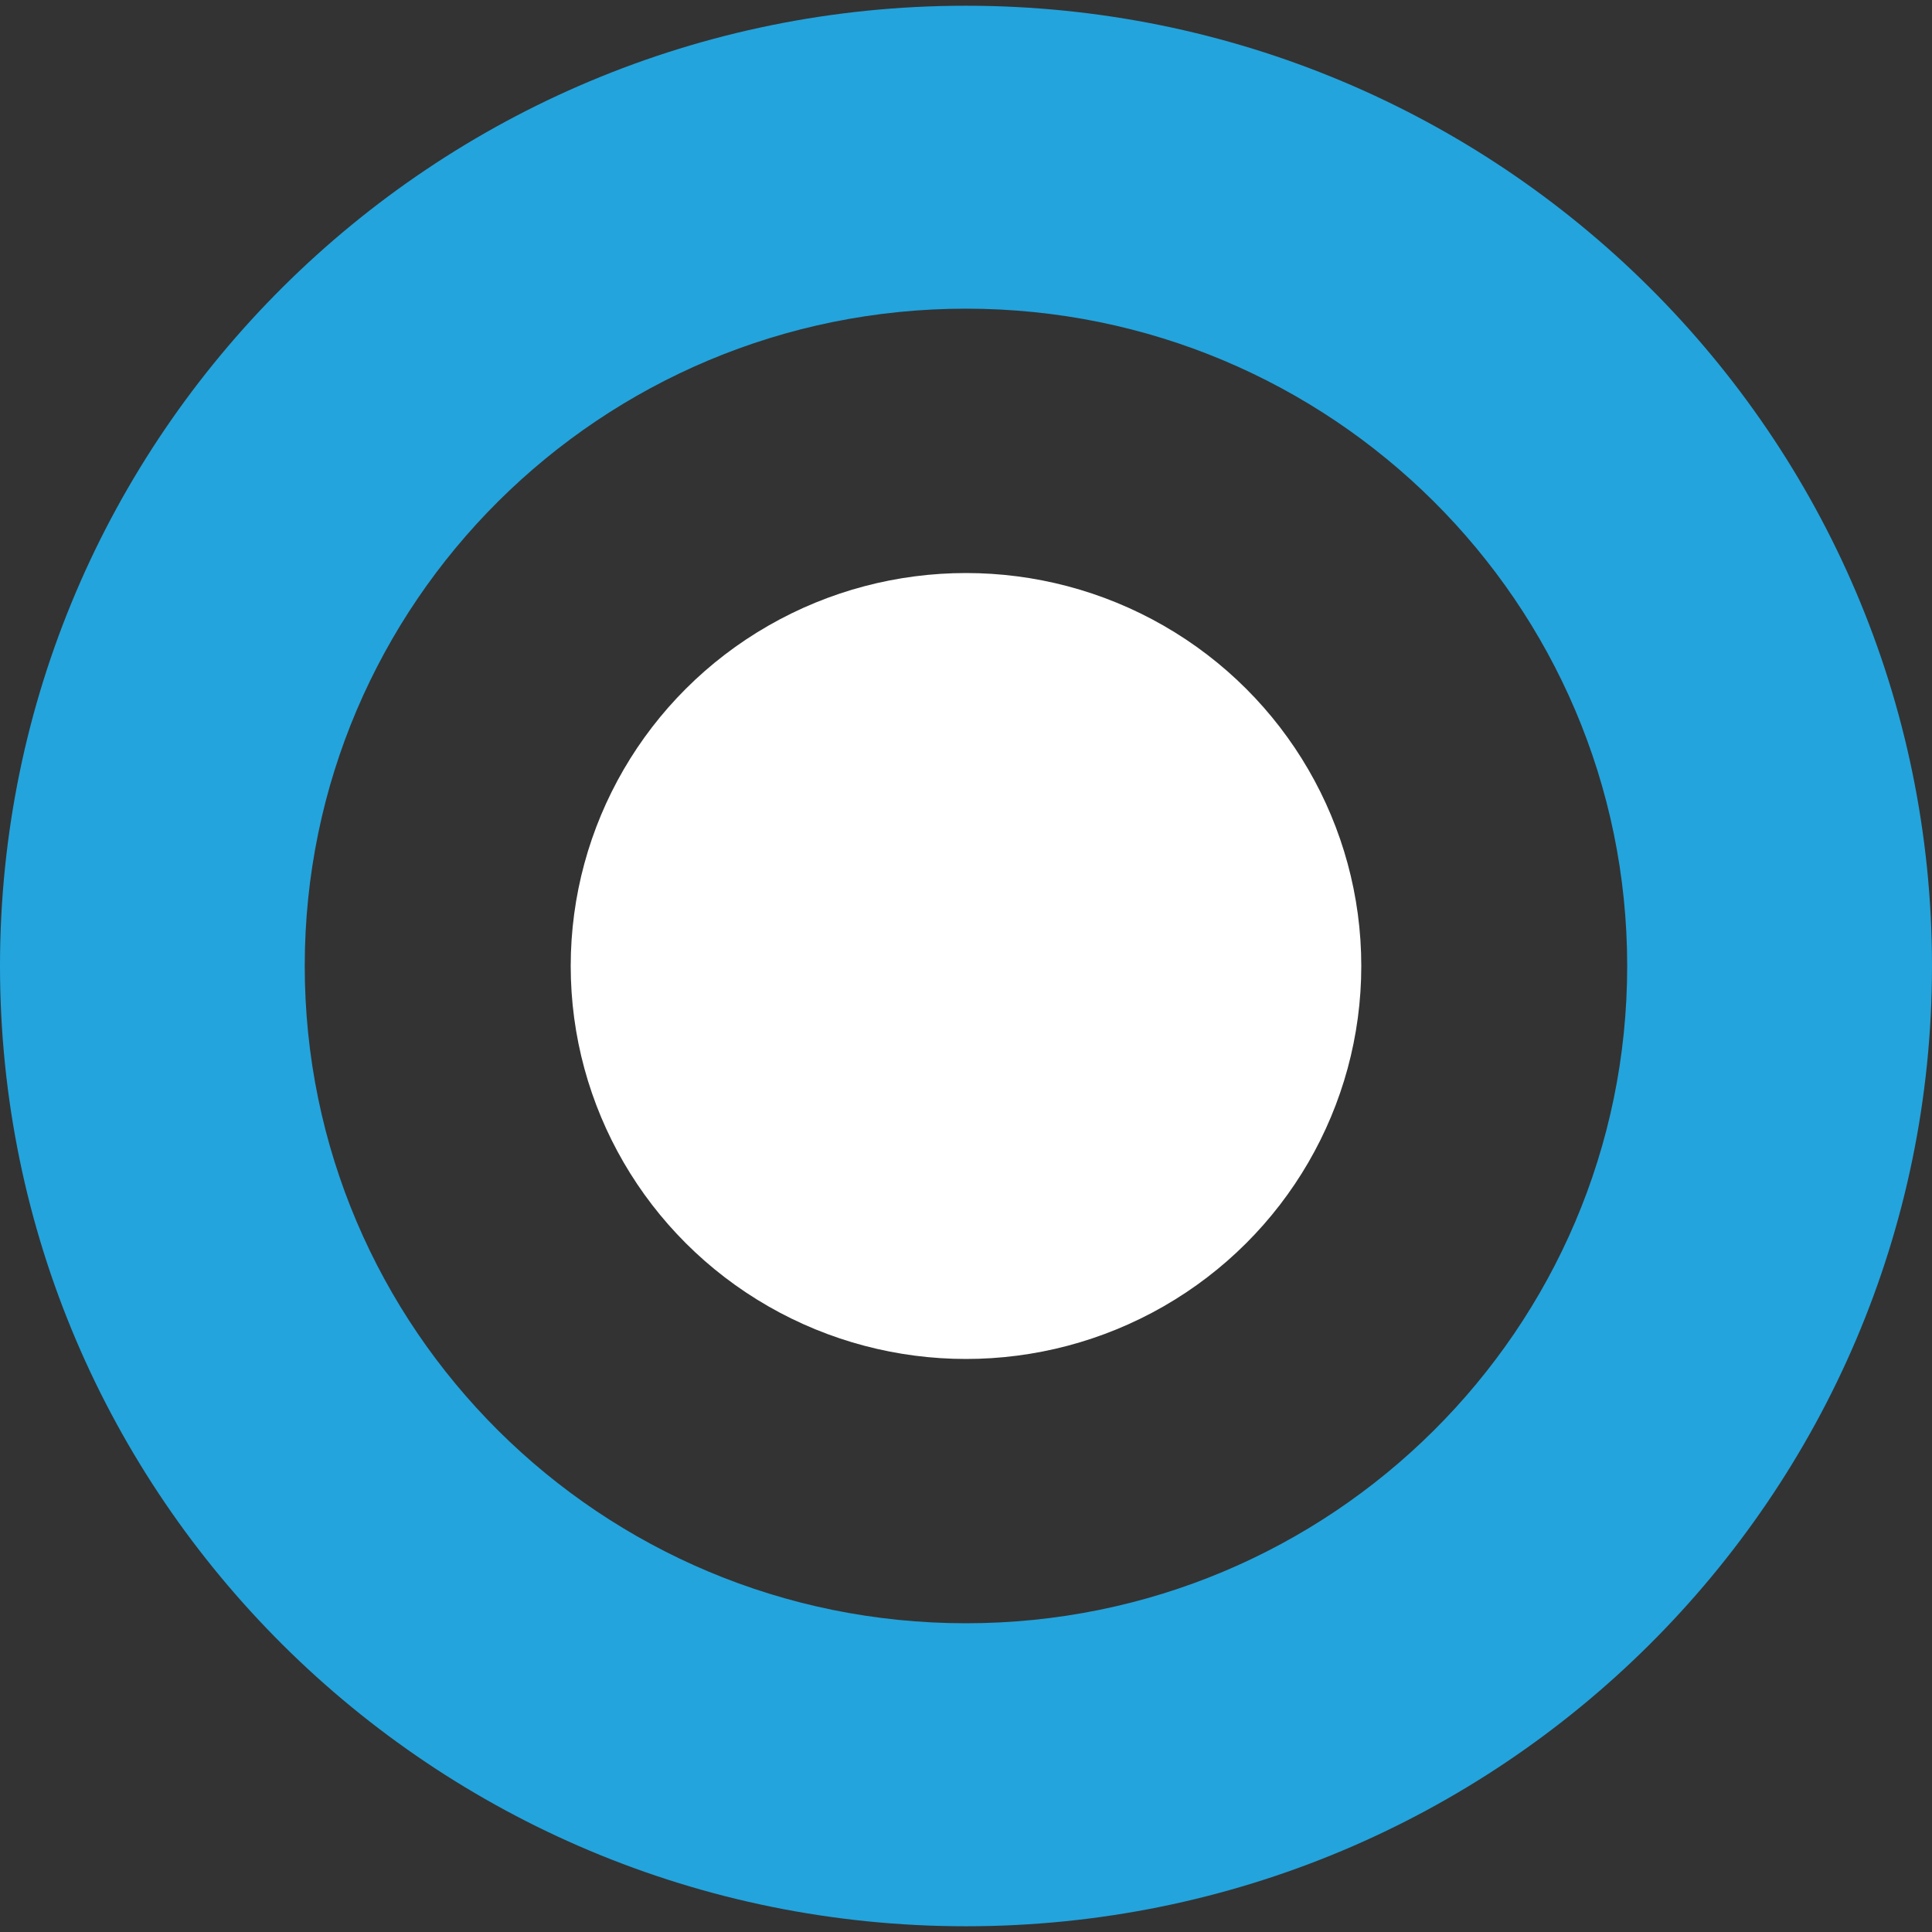
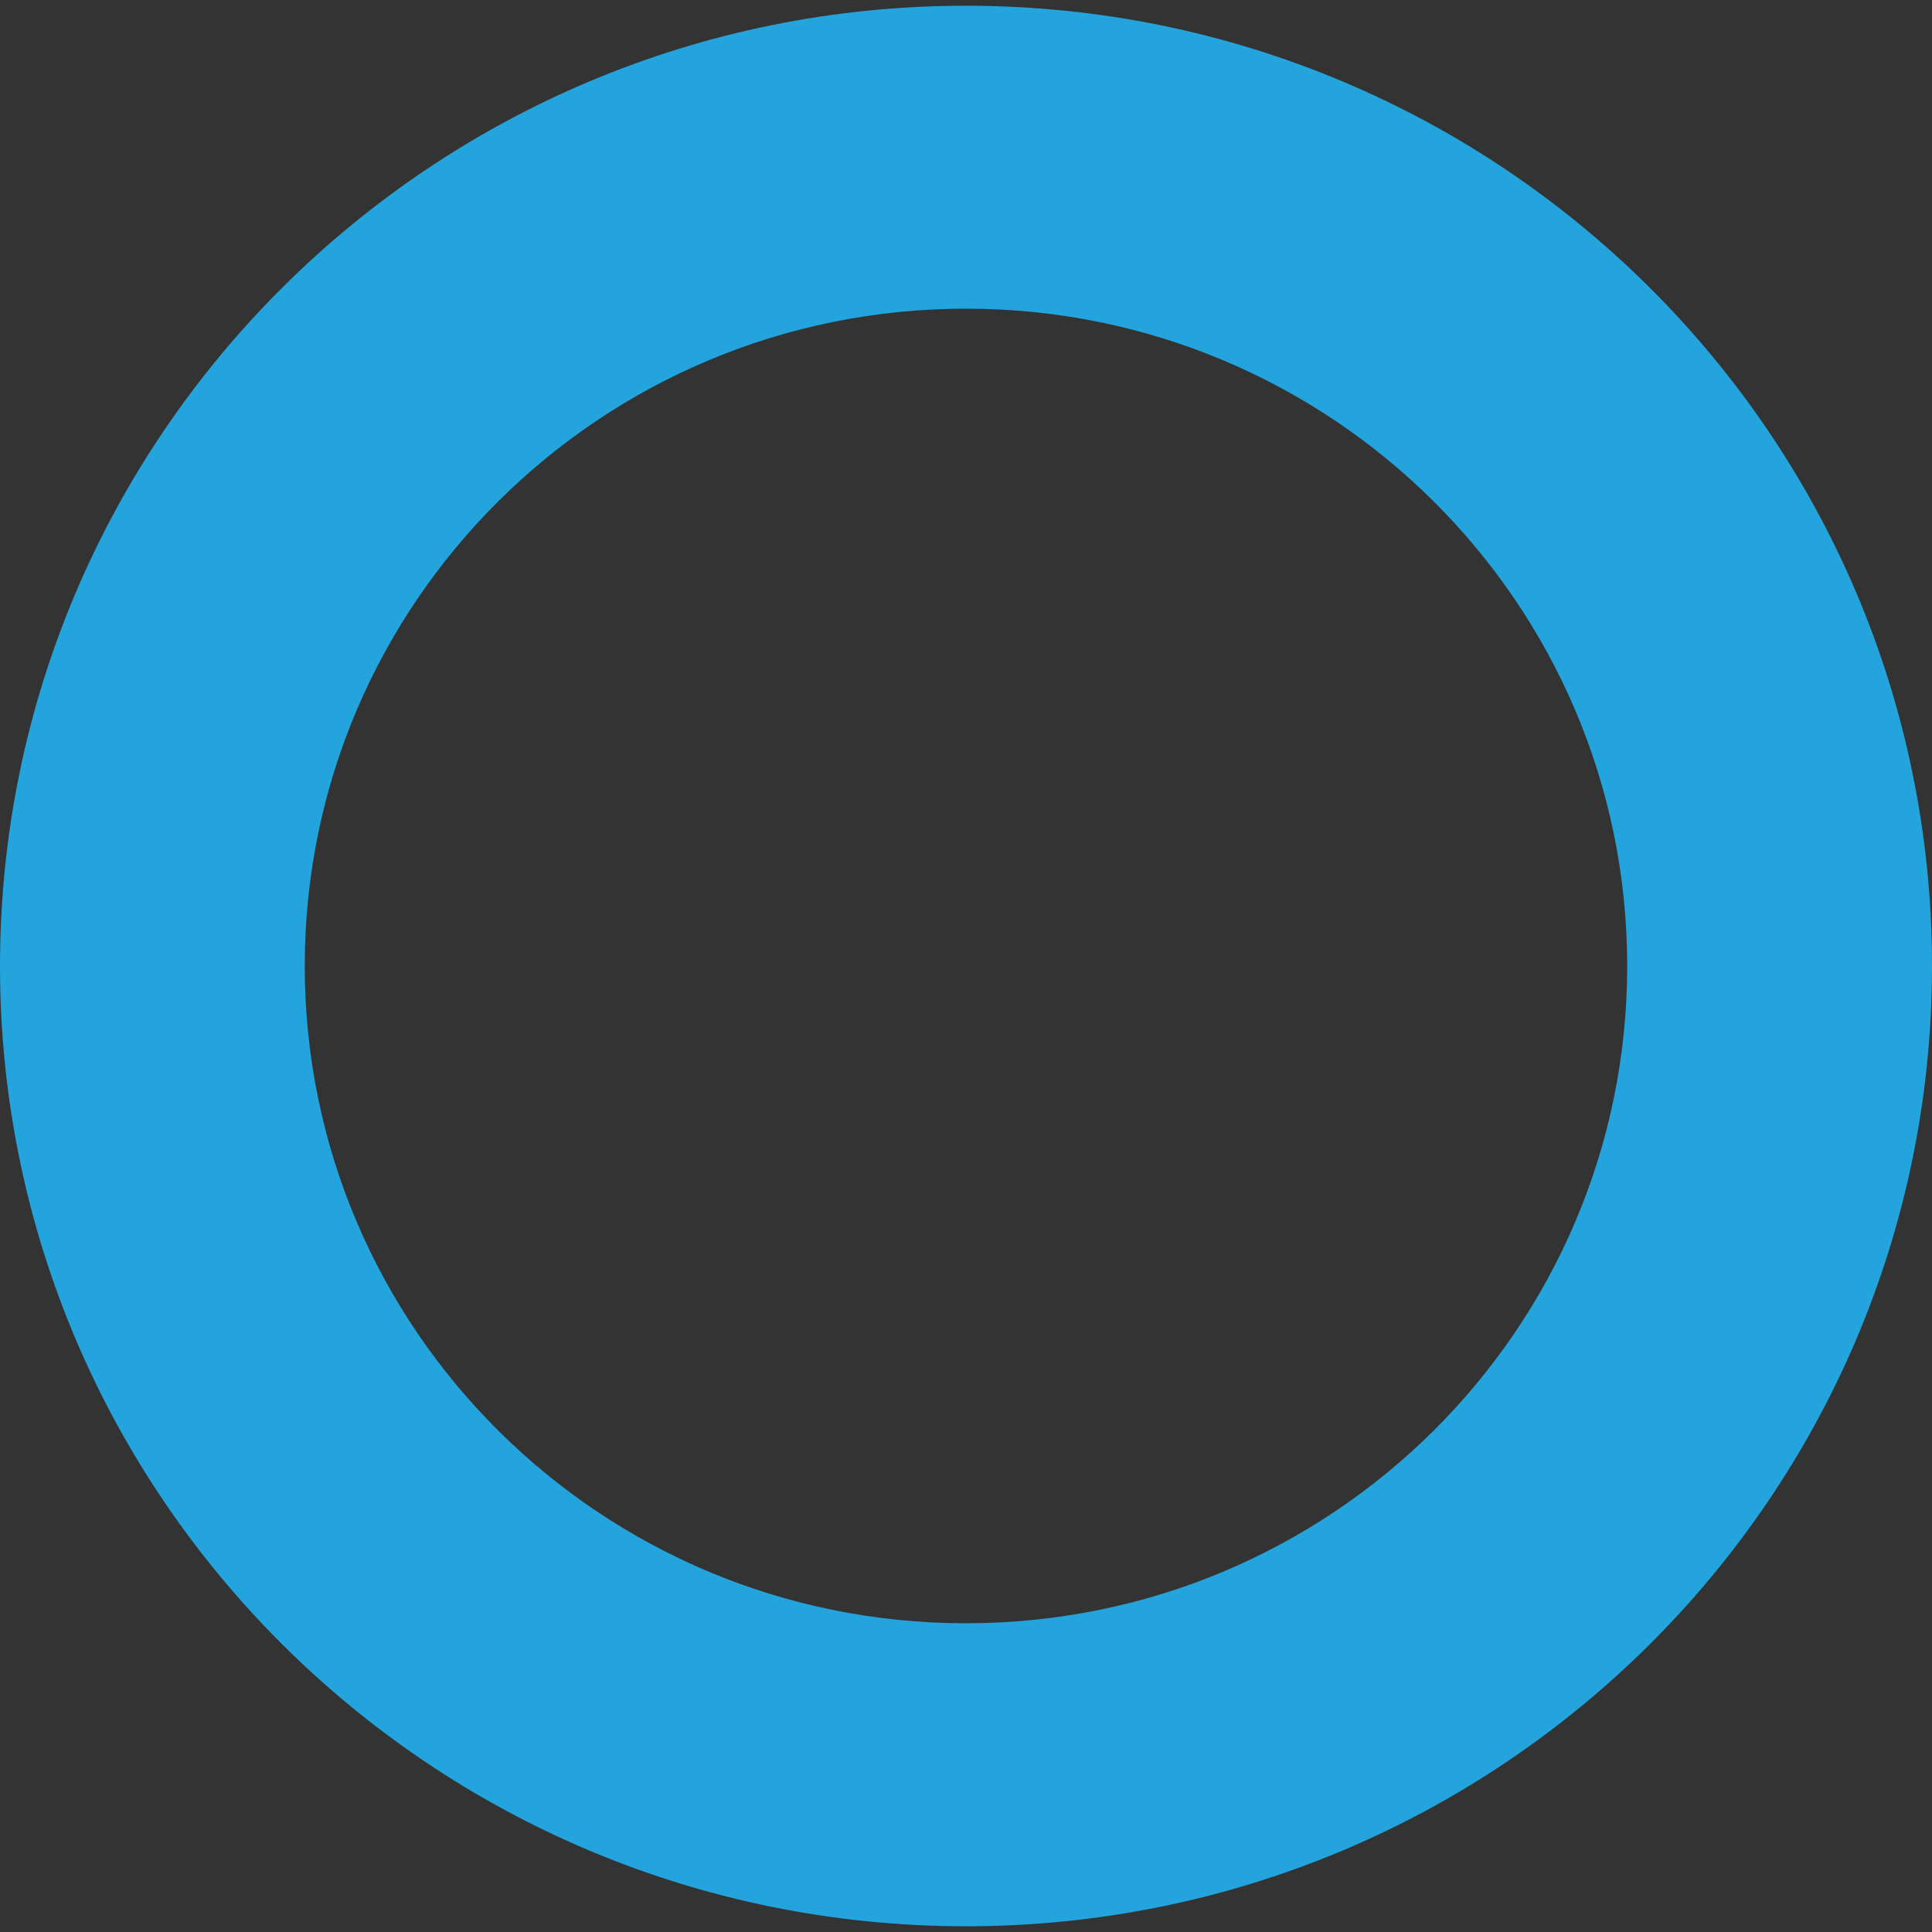
<svg xmlns="http://www.w3.org/2000/svg" id="Layer_1" x="0px" y="0px" width="30px" height="30px" viewBox="0 0 30 30" xml:space="preserve">
  <rect x="0" y="0" width="30" height="30" fill="#333333" stroke="none" />
  <g>
    <path fill="#23A4DD" d="M14.999,0.089C6.715,0.089,0,6.765,0,15s6.715,14.911,14.999,14.911S30,23.236,30,15   S23.284,0.089,14.999,0.089z M14.999,25.206c-5.67,0-10.267-4.569-10.267-10.206c0-5.637,4.597-10.207,10.267-10.207   S25.267,9.364,25.267,15C25.267,20.637,20.67,25.206,14.999,25.206z" />
-     <ellipse fill="#FFFFFF" cx="15" cy="15" rx="6.138" ry="6.102" />
  </g>
</svg>